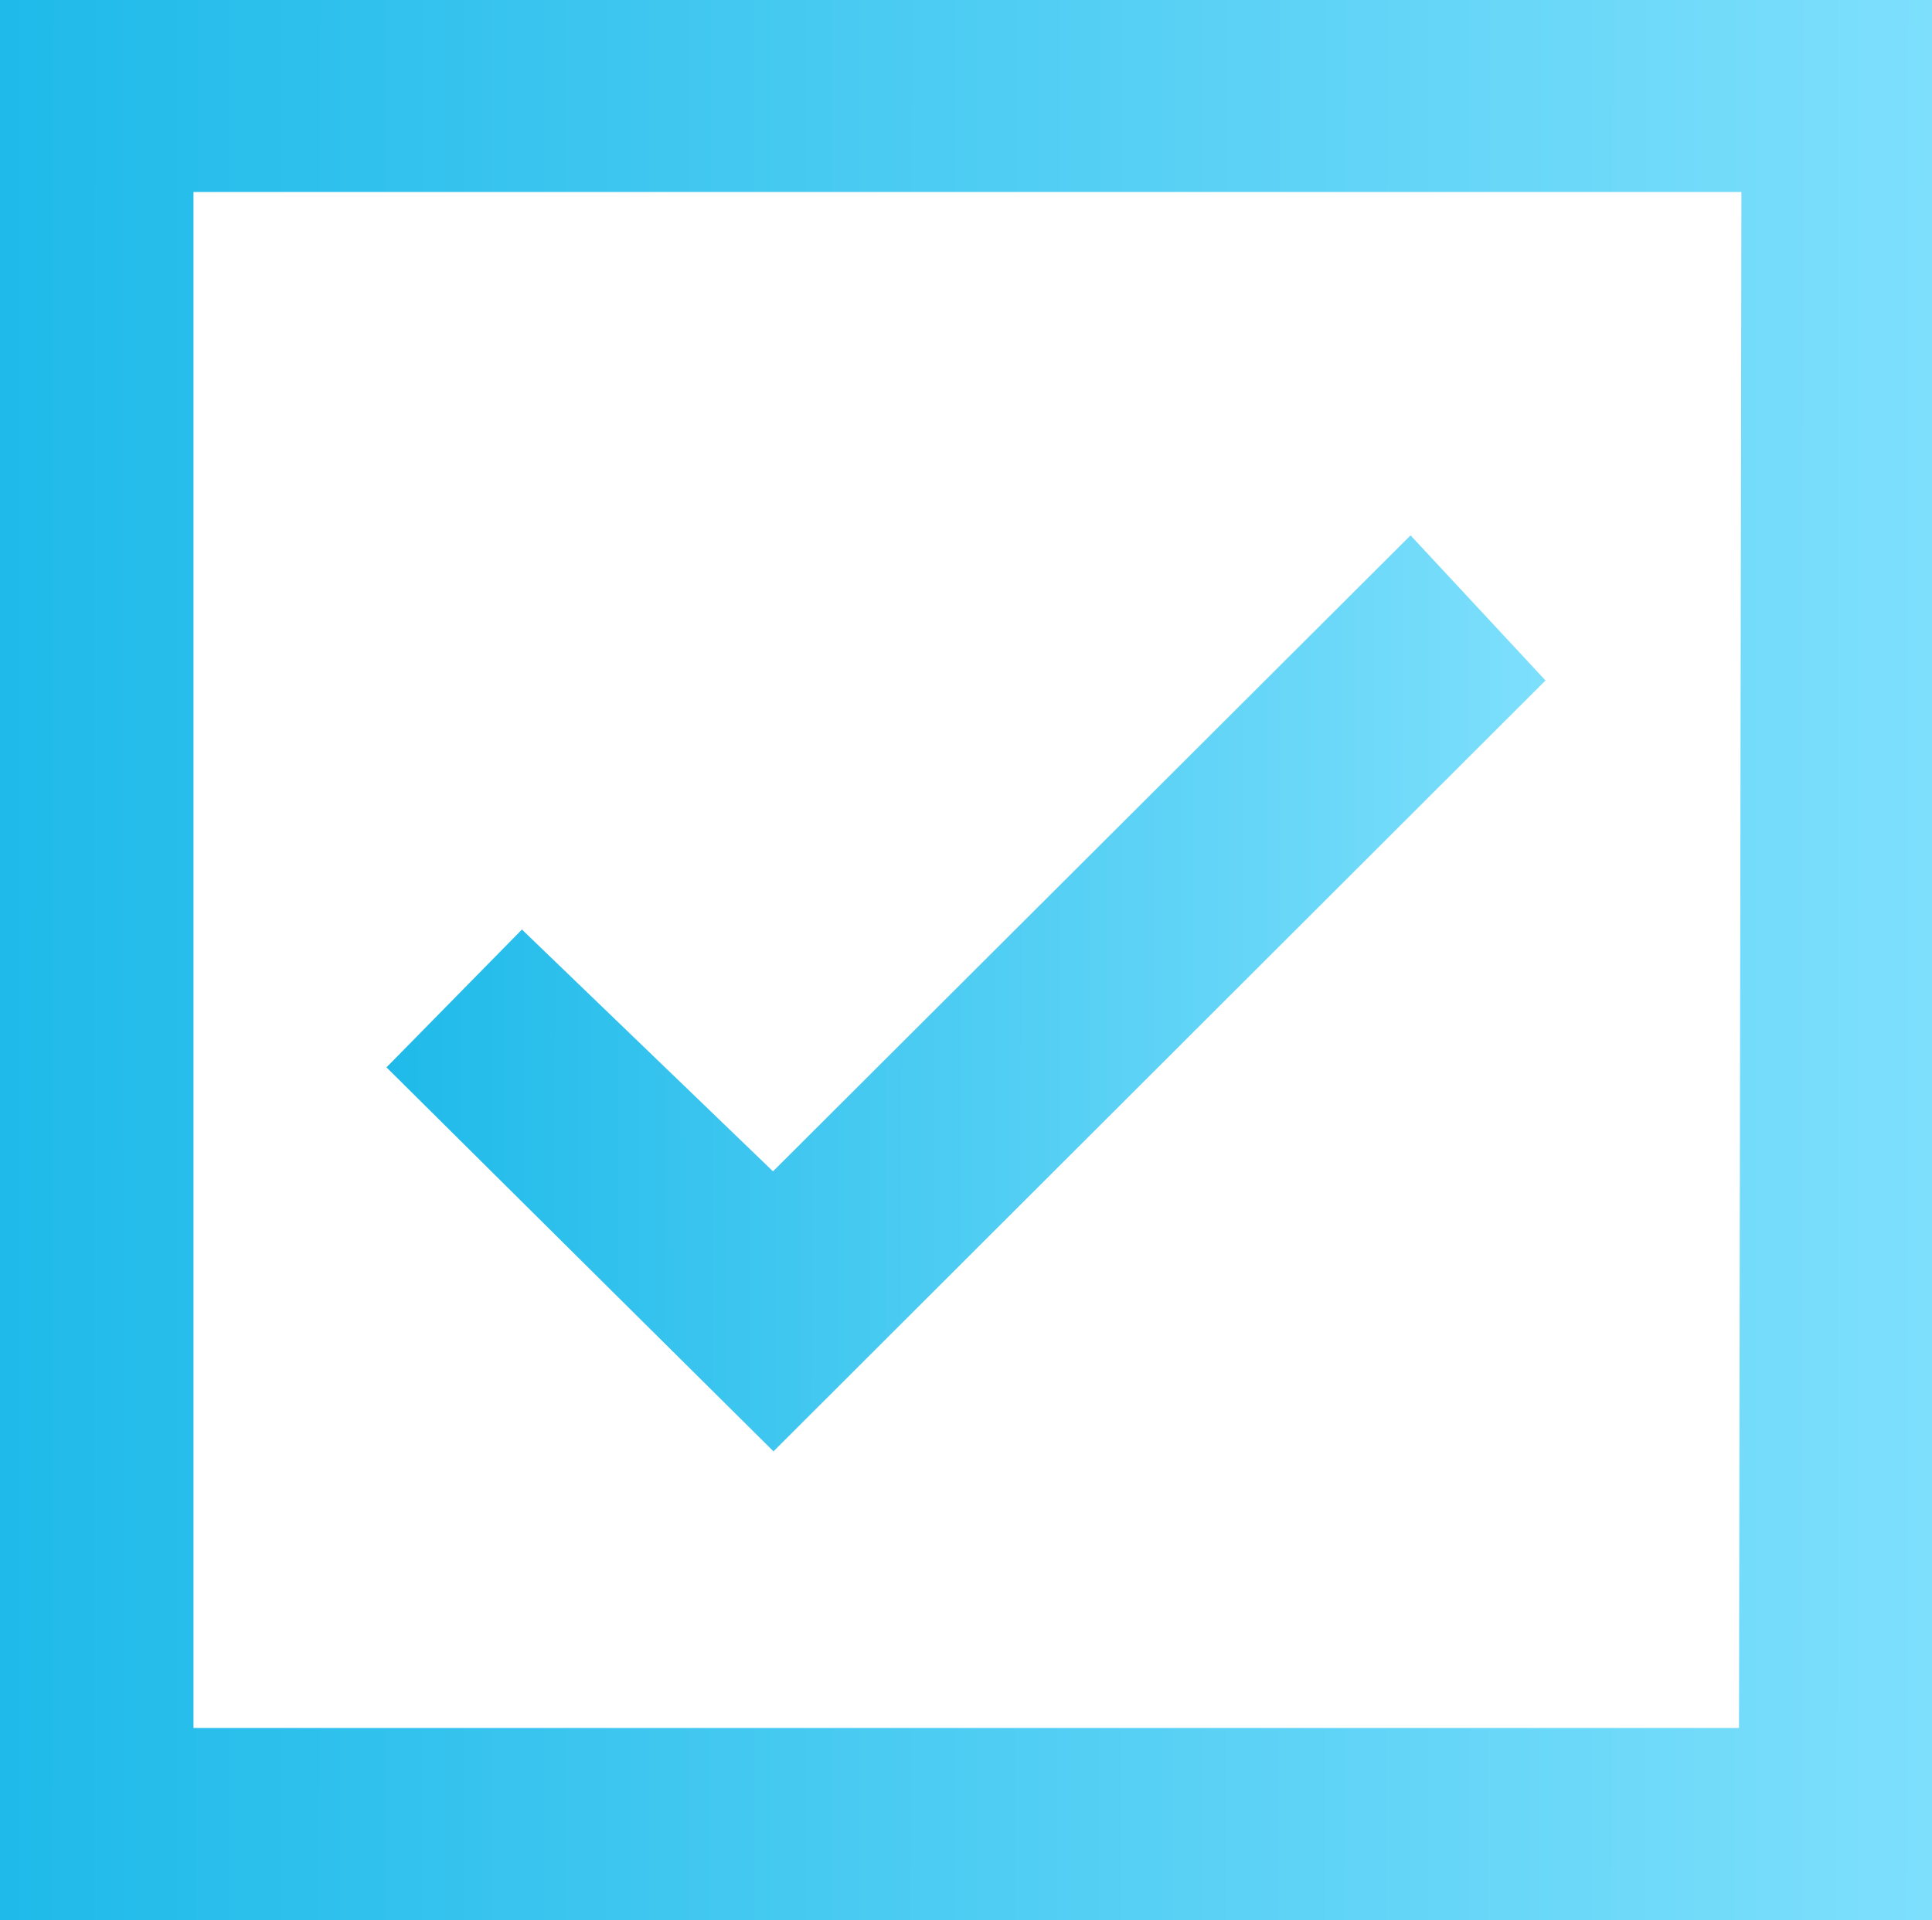
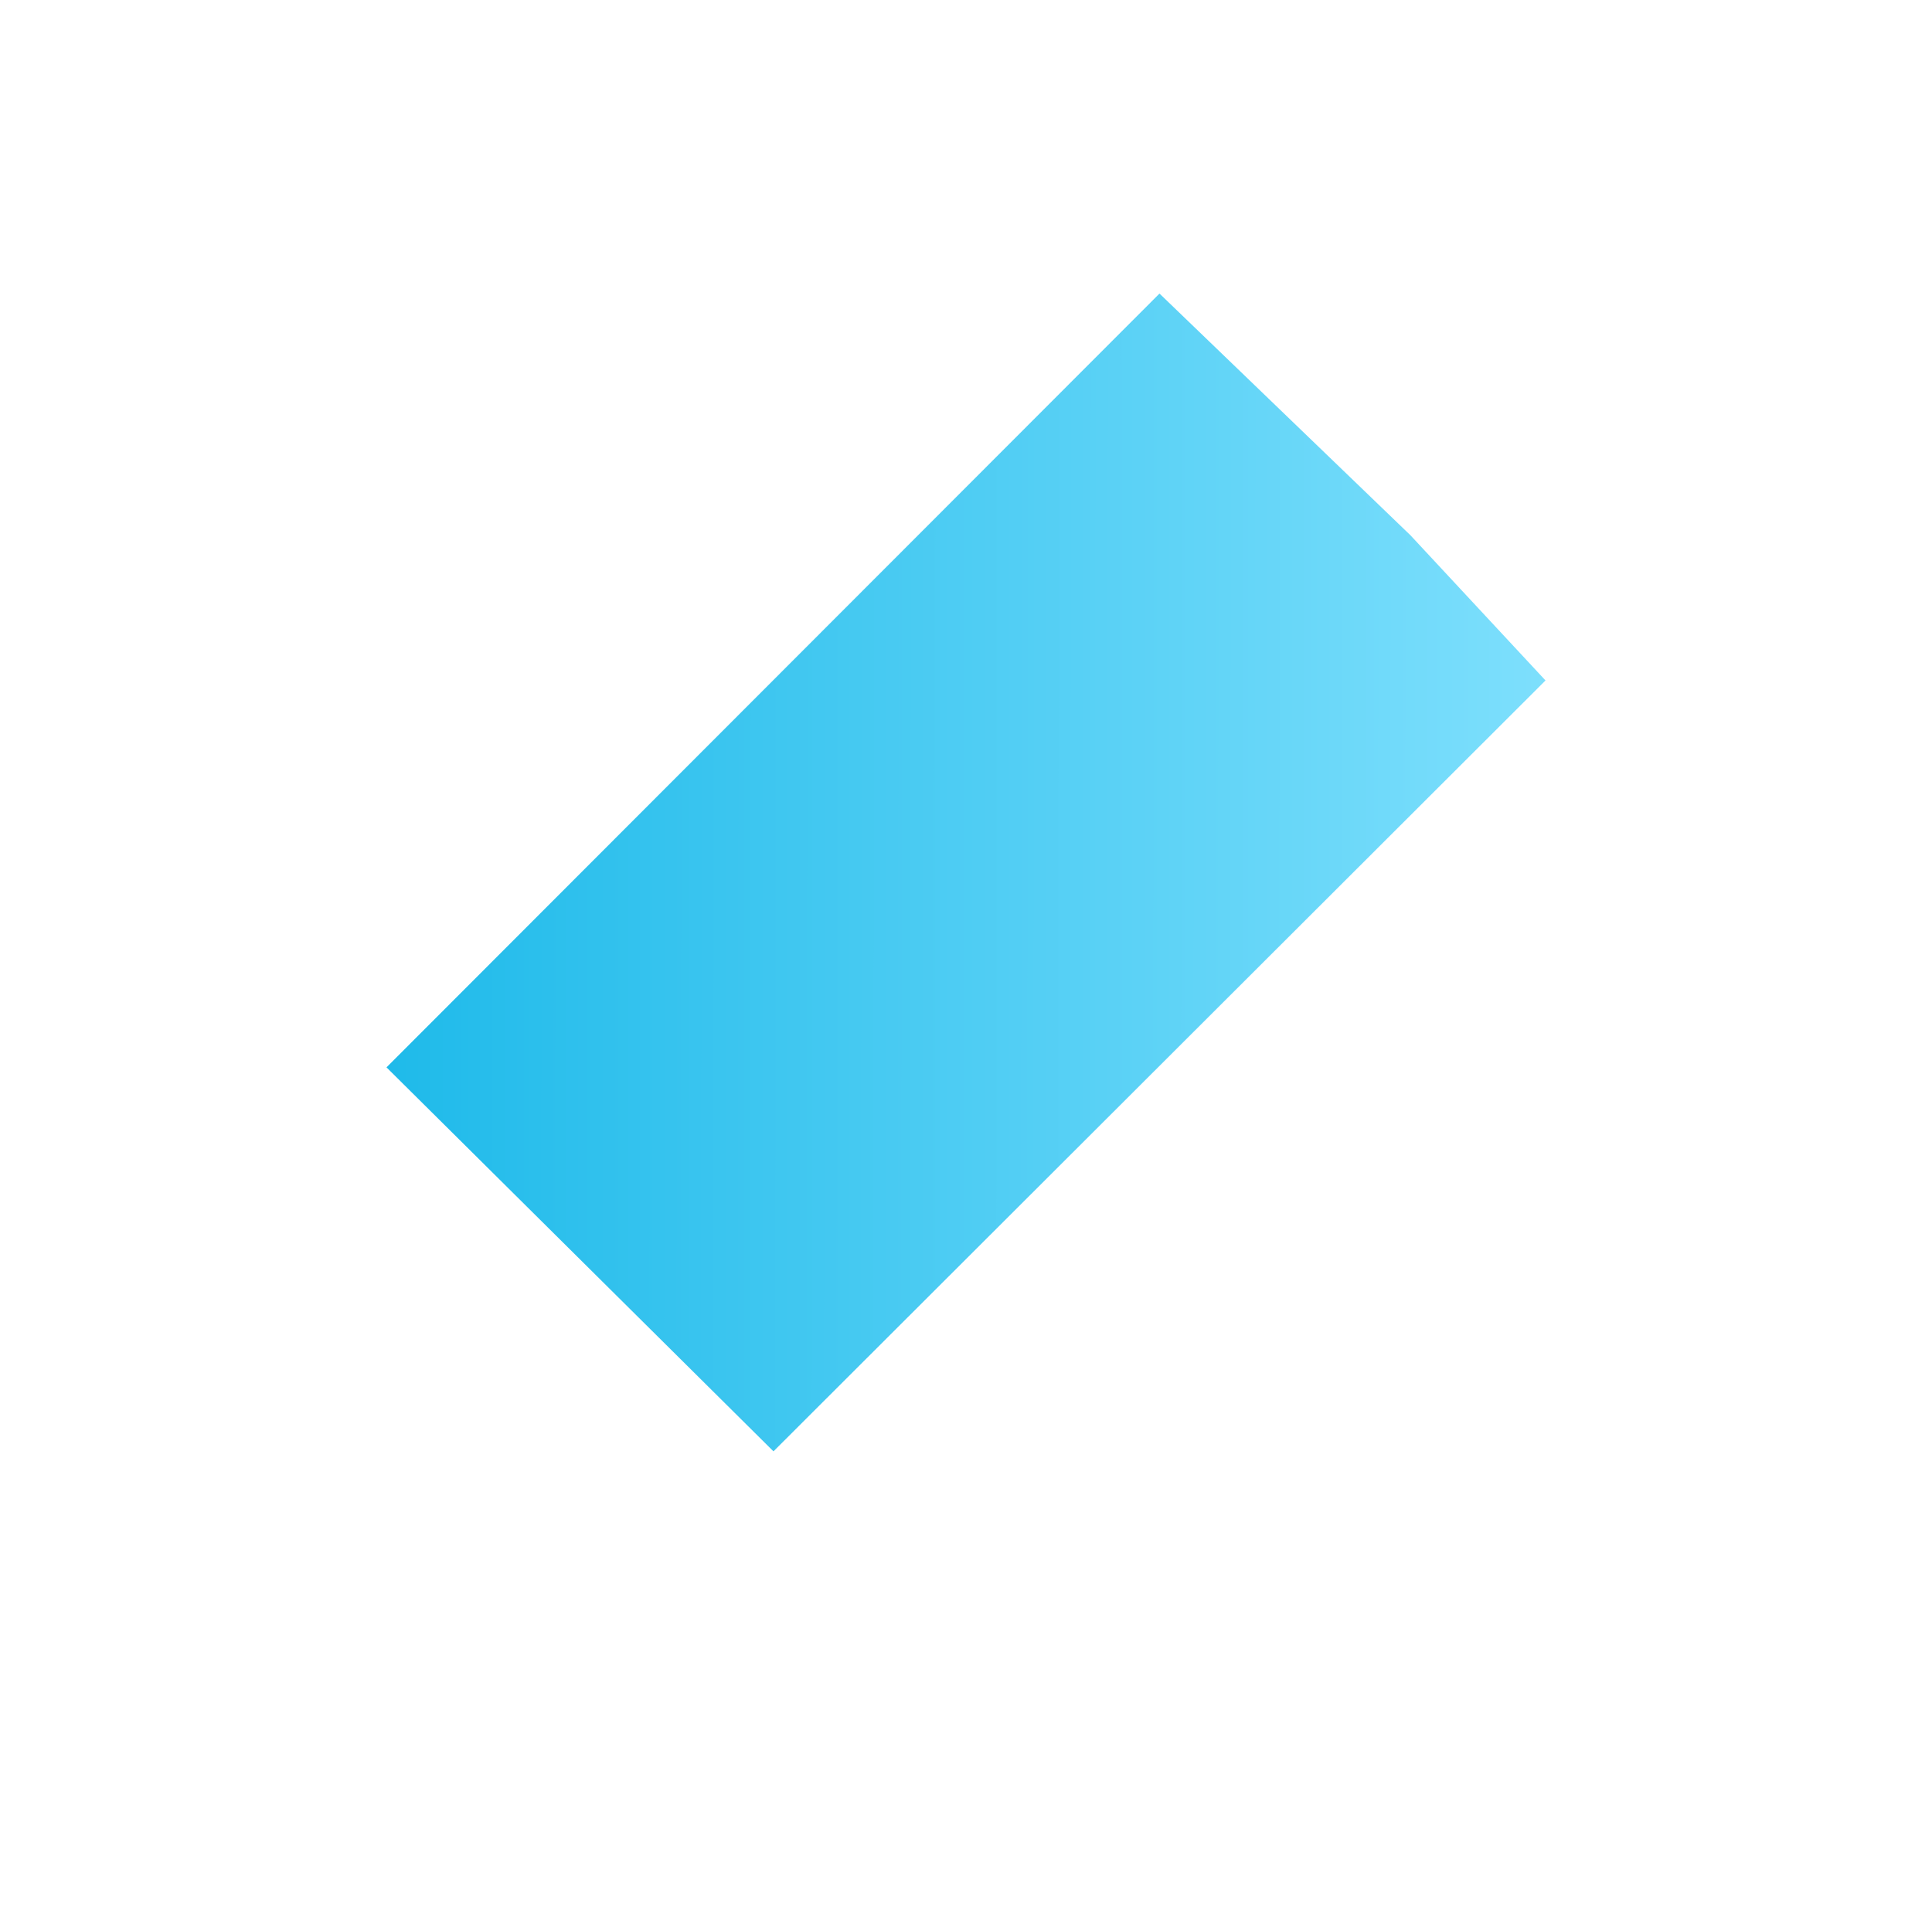
<svg xmlns="http://www.w3.org/2000/svg" xmlns:xlink="http://www.w3.org/1999/xlink" id="Layer_1" data-name="Layer 1" viewBox="0 0 39.94 39.7">
  <defs>
    <linearGradient id="linear-gradient" x1="45.68" y1="19.98" x2="-0.96" y2="20" gradientTransform="matrix(1, 0, 0, -1, 0, 40.78)" gradientUnits="userSpaceOnUse">
      <stop offset="0" stop-color="#8ae4ff" />
      <stop offset="1" stop-color="#1cb9e9" />
    </linearGradient>
    <linearGradient id="linear-gradient-2" x1="35.5" y1="19.29" x2="7.52" y2="19.31" xlink:href="#linear-gradient" />
  </defs>
-   <path d="M.27.93v39.7H40.21V.93ZM36.22,36.66H4.27V4.9h32Z" transform="translate(-0.27 -0.93)" fill="url(#linear-gradient)" />
-   <path d="M32.22,15l-2.79-3L16.25,25.15l-5.19-5L8.26,23l8,7.94Z" transform="translate(-0.27 -0.93)" fill="url(#linear-gradient-2)" />
+   <path d="M32.22,15l-2.79-3l-5.19-5L8.26,23l8,7.94Z" transform="translate(-0.27 -0.93)" fill="url(#linear-gradient-2)" />
</svg>